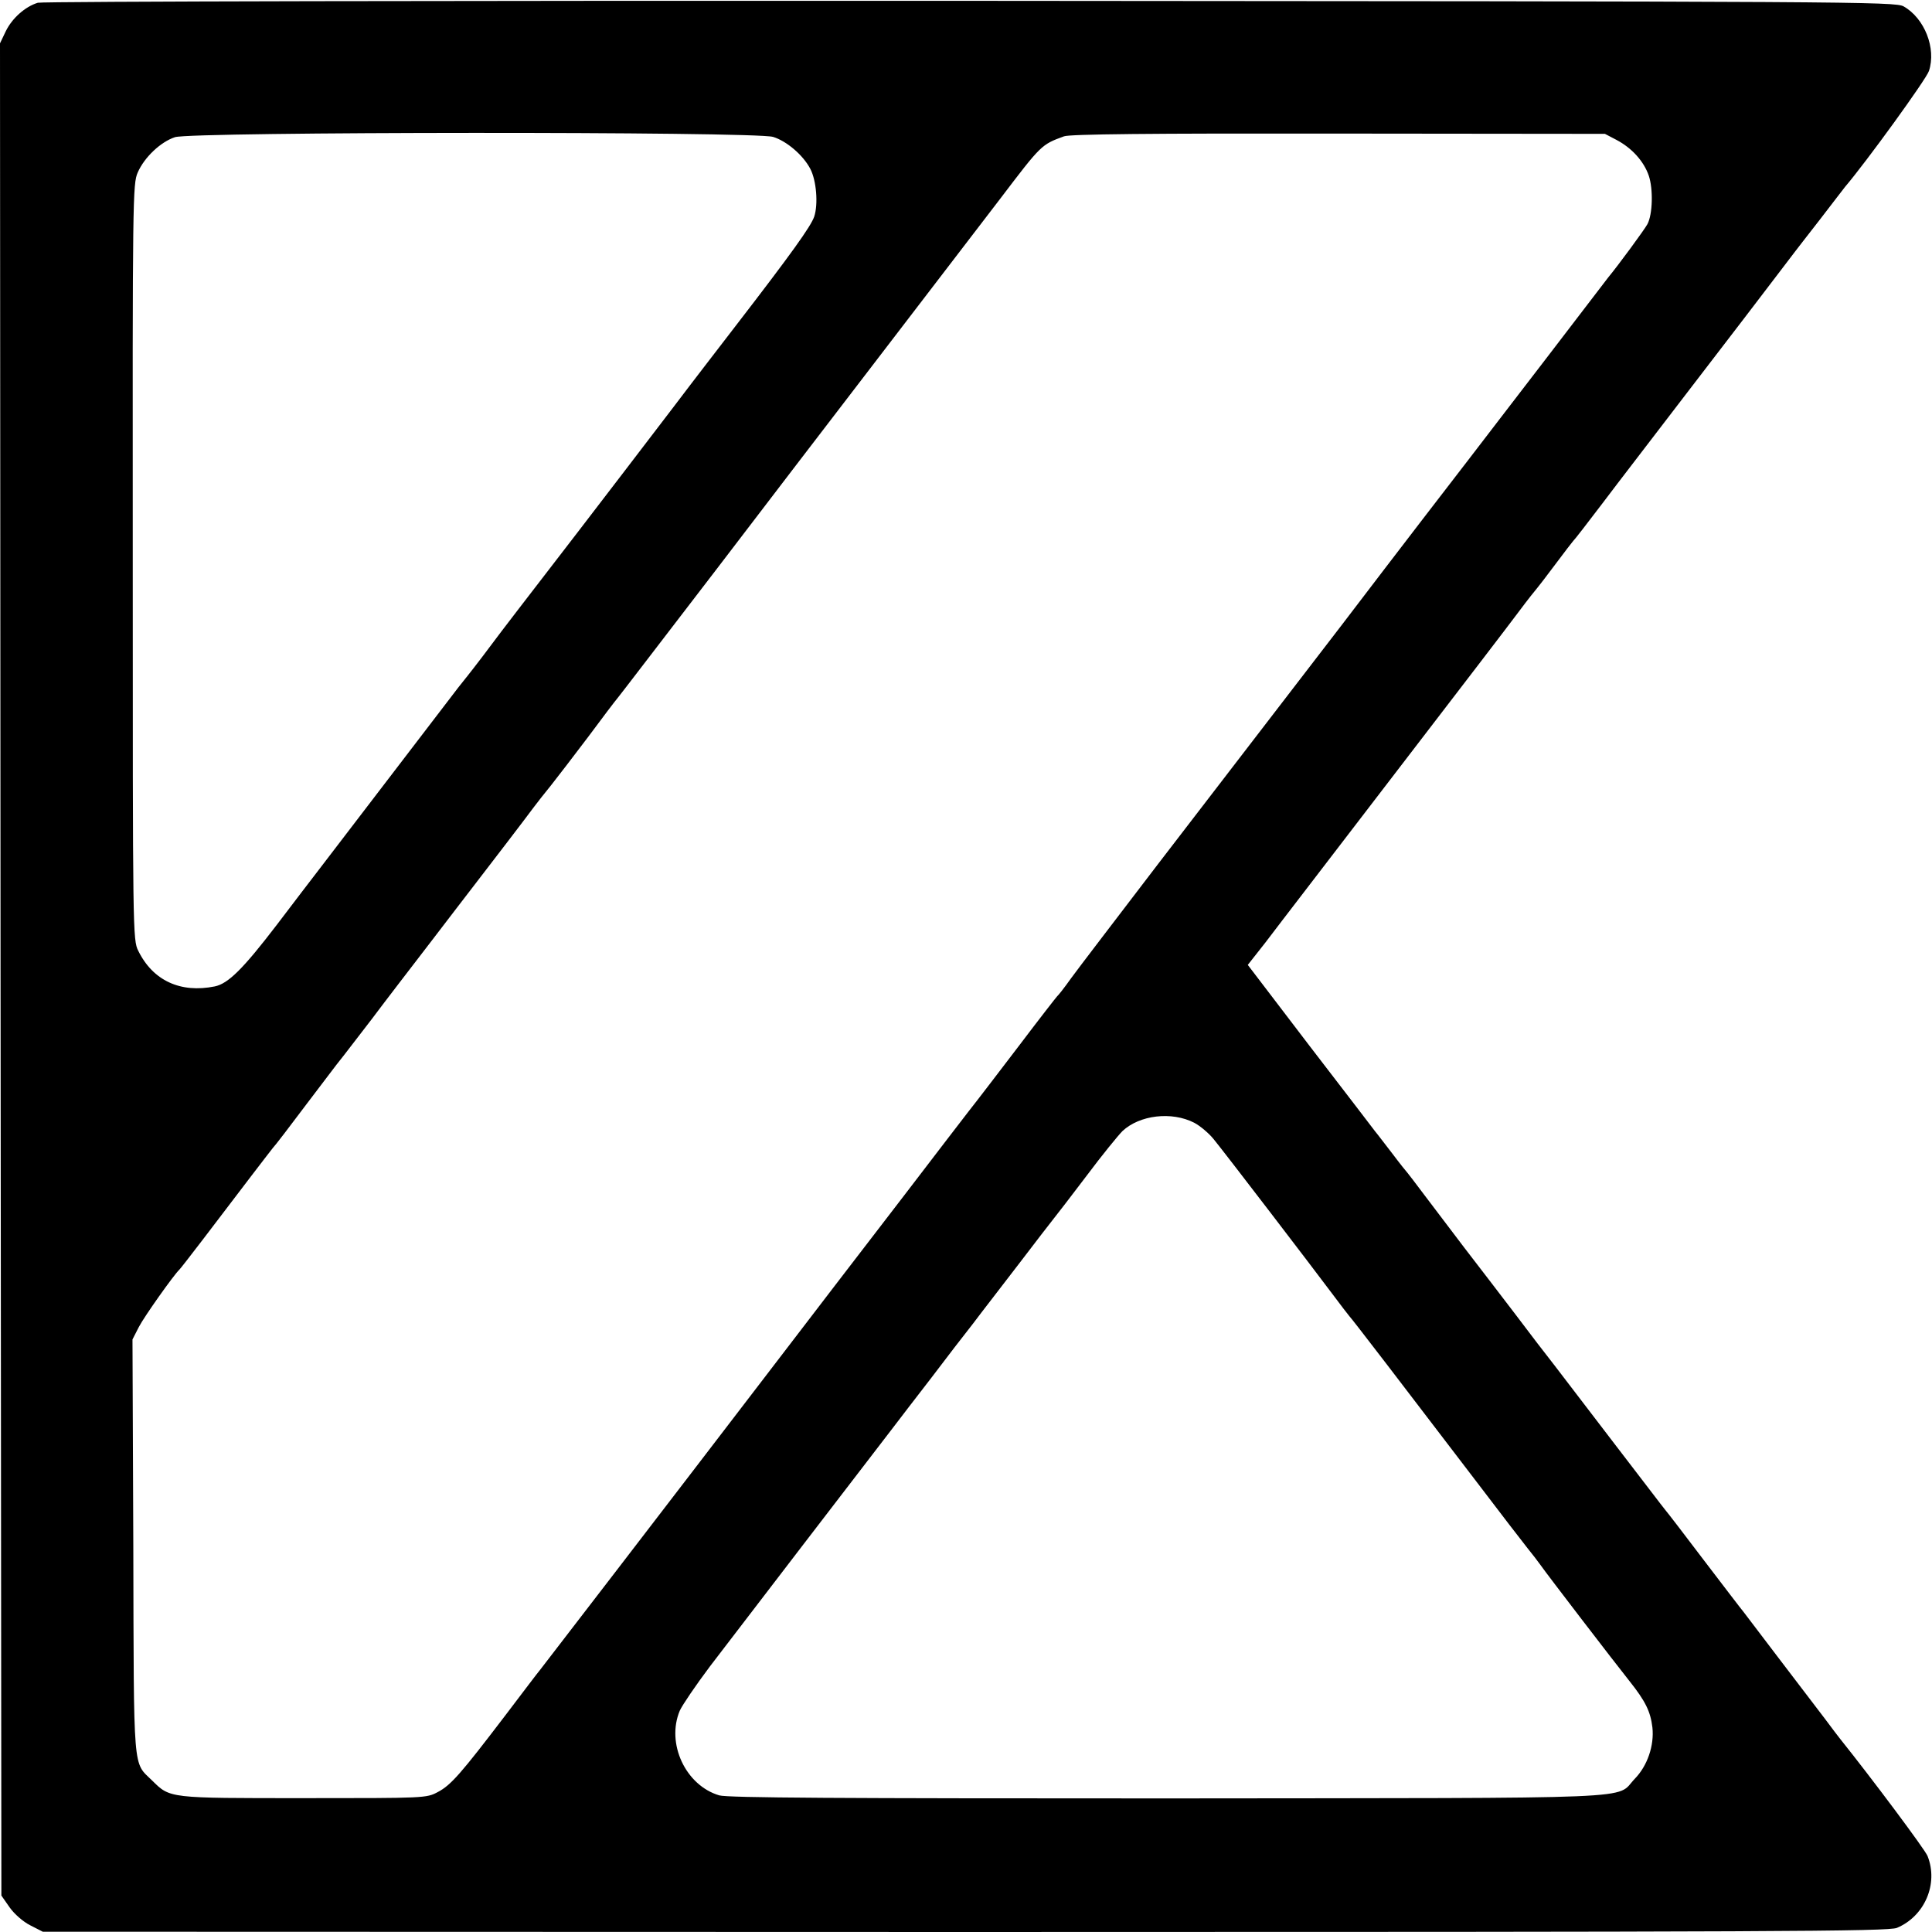
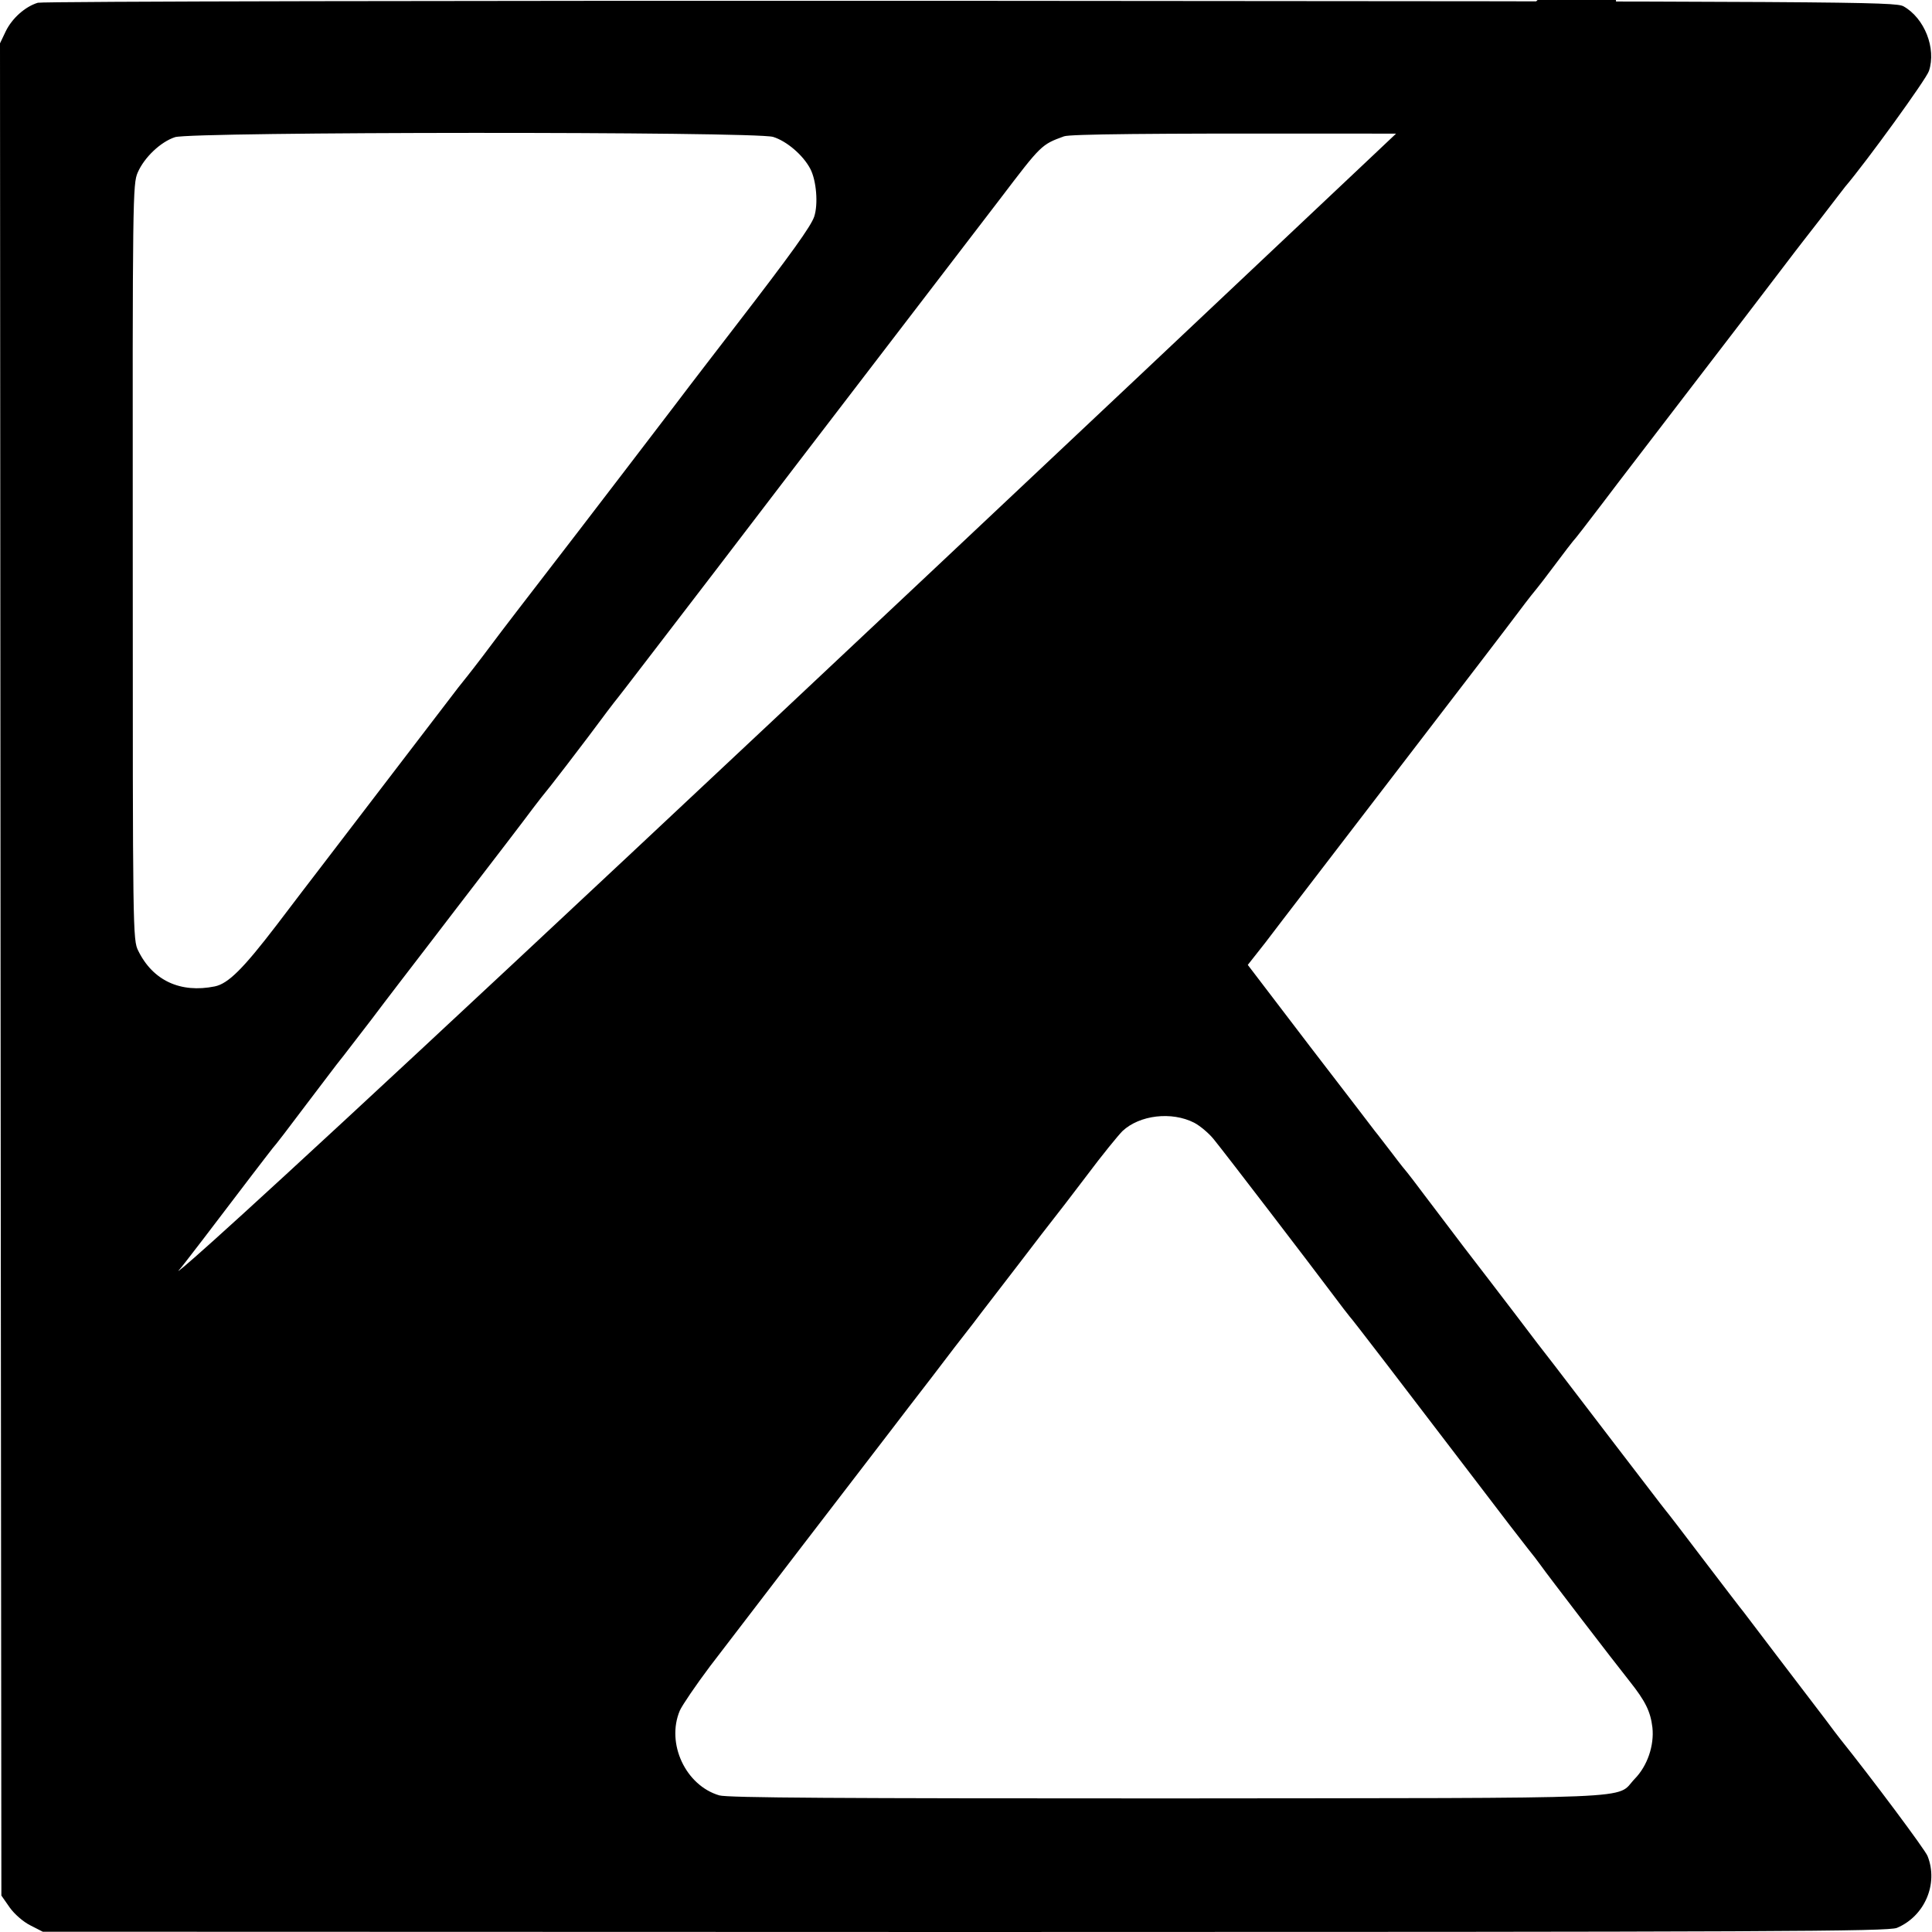
<svg xmlns="http://www.w3.org/2000/svg" version="1" width="933.333" height="933.333" viewBox="0 0 700 700">
-   <path d="M13.7 1C9.1 2.4 4.4 6.6 2.1 11.3L0 15.7l.2 335.5.3 335.6 3 4.3c1.7 2.4 4.9 5.2 7.5 6.5l4.5 2.3 334.1.1c294.7 0 334.6-.2 337.7-1.5 10-4.2 15.1-15.9 11.1-26-.8-2.2-20.4-28.4-31.7-42.5-.7-.9-3.1-4-5.3-7-8.4-11-28.6-37.5-29.7-39-.7-.8-7.1-9.2-14.2-18.5-7.1-9.4-13.5-17.7-14.2-18.5-.7-.8-8.8-11.5-18.2-23.7-9.3-12.2-19.1-25-21.8-28.5-2.7-3.4-9.2-11.9-14.4-18.8-5.3-6.9-13.5-17.7-18.4-24-4.8-6.3-11.3-14.9-14.4-19-3.1-4.1-5.8-7.7-6.1-8-.3-.3-2.8-3.4-5.5-7-2.8-3.6-5.5-7.2-6.2-8-.6-.8-11.3-14.8-23.7-30.9l-22.5-29.5 6.3-8c3.4-4.5 9.1-11.9 12.7-16.6 3.6-4.7 21.4-27.9 39.5-51.5 18.2-23.7 35.9-46.8 39.4-51.5 3.5-4.7 6.7-8.7 7-9 .3-.3 3.2-4.1 6.5-8.5s6.2-8.2 6.5-8.5c.4-.3 5.1-6.4 10.5-13.5 5.4-7.2 20.3-26.5 32.9-43 12.7-16.5 26.6-34.7 31-40.5 4.4-5.8 8.4-11 8.8-11.5 1.5-1.9 10.9-14 12.6-16.3.9-1.2 2.2-2.8 2.7-3.5 7.6-8.9 29.5-39.1 30.4-42 2.7-8.2-1.6-19.1-9.2-23.4C686.6.6 671.9.5 351.5.3 167.3.2 15.2.5 13.7 1zm266.4 48.6c4.9 1.5 10.9 6.6 13.5 11.6 2.2 4.2 2.9 12.8 1.4 17.3-1.2 3.5-8.2 13.3-28.4 39.5-5.3 6.9-15.5 20.1-22.6 29.5-22.5 29.5-52 67.9-53.3 69.5-.6.8-4.8 6.2-9.2 12-4.3 5.8-9.8 13-12.2 16-2.4 3-4.7 5.9-5.1 6.5-2.2 2.9-44.3 57.9-48.2 63-2.5 3.3-9.7 12.6-15.8 20.7-12.1 15.8-17.5 21.2-22.4 22.2-12.4 2.5-22.4-2.1-27.7-12.9-2-3.9-2-6.7-2-140.9-.1-132.3 0-137 1.8-141.1 2.4-5.5 8.3-11.1 13.5-12.8 6-2 209.9-2.1 216.7-.1zm305.6 1.1c5.5 2.9 9.9 7.7 11.7 13 1.6 4.8 1.4 13.9-.5 17.5-1 1.9-10.7 15.1-14.2 19.3-.4.5-10.4 13.6-22.2 29-11.8 15.4-24.6 32-28.4 37-3.8 4.9-24.6 31.9-46 60-21.5 28-51.4 66.9-66.4 86.4-14.9 19.5-29.2 38.2-31.6 41.5-2.4 3.4-4.7 6.3-5.1 6.6-.3.3-6.4 8.1-13.5 17.5-7.1 9.3-15.4 20.2-18.5 24.1-3 3.9-6.6 8.6-8 10.4-1.4 1.8-8.6 11.2-16 20.9-21.3 27.7-28.5 37.1-46.1 60.1-41.4 54.1-83.1 108.3-85.2 111-.7.8-6.3 8.2-12.6 16.5-16 21-19.7 25.3-24.5 27.8-4.1 2.2-4.6 2.2-48.6 2.2-49.1 0-48.3.1-54.9-6.4-7-6.9-6.6-1.4-6.8-84.7l-.3-75.1 2.3-4.5C52.2 477.1 62.9 462 65 460c.6-.5 13.2-17 26.1-34 3.5-4.6 7-9.1 7.7-10 .8-.8 6.3-8 12.3-16 6.1-8 11.5-15.2 12.2-16 .7-.8 5.7-7.4 11.2-14.5 5.4-7.2 15.1-19.8 21.4-28 6.3-8.3 13.6-17.7 16.1-21 5.4-7 18.2-23.7 21.3-27.9 1.2-1.6 4-5.2 6.3-8 2.2-2.8 8.3-10.7 13.5-17.6 5.1-6.9 9.9-13.2 10.6-14 .7-.8 16.9-22 36.1-47 19.1-25 40.8-53.4 48.2-63 19-24.8 45-58.7 54.4-71 14.9-19.6 14.9-19.6 23.1-22.6 2.1-.8 30.7-1.1 99.5-1l96.5.1 4.2 2.2zm-153 356.1c2.1 1.1 5.3 3.8 7 5.9 4.4 5.4 35.7 46.3 42.8 55.8 3.3 4.4 6.2 8.2 6.5 8.5.6.5 20 25.8 46 59.9 8.5 11.2 16.9 22.1 18.5 24.1 1.7 2.1 3.8 4.8 4.7 6.1 2.3 3.3 26.7 35.1 32.2 42 5.8 7.3 7.6 11 8.3 16.8.7 6.5-1.8 13.9-6.4 18.6-7.3 7.6 7.2 6.9-169.2 7.1-118.6 0-159.5-.2-162.5-1.1-12.2-3.6-19.3-18.8-14.3-30.7.9-2 5.8-9.2 10.9-16 10.6-13.9 58.1-75.8 65.8-85.8 2.7-3.6 9.3-12.1 14.6-19 5.2-6.9 12-15.7 15-19.5 2.9-3.9 10.4-13.5 16.5-21.5s11.8-15.4 12.7-16.5c.9-1.1 6.3-8.1 11.9-15.5 5.6-7.5 11.5-14.7 13-16.2 6.2-5.8 17.8-7.2 26-3z" />
+   <path d="M13.7 1C9.1 2.4 4.4 6.6 2.1 11.3L0 15.7l.2 335.5.3 335.6 3 4.3c1.7 2.4 4.9 5.2 7.5 6.5l4.5 2.3 334.1.1c294.7 0 334.6-.2 337.7-1.5 10-4.2 15.1-15.9 11.1-26-.8-2.2-20.4-28.4-31.7-42.5-.7-.9-3.1-4-5.3-7-8.4-11-28.6-37.5-29.7-39-.7-.8-7.1-9.2-14.2-18.5-7.1-9.4-13.5-17.7-14.2-18.5-.7-.8-8.8-11.5-18.2-23.7-9.3-12.2-19.1-25-21.8-28.5-2.7-3.4-9.2-11.9-14.4-18.8-5.3-6.9-13.5-17.7-18.4-24-4.8-6.3-11.3-14.9-14.4-19-3.1-4.1-5.8-7.7-6.1-8-.3-.3-2.8-3.4-5.5-7-2.8-3.6-5.5-7.2-6.2-8-.6-.8-11.3-14.8-23.7-30.9l-22.5-29.5 6.3-8c3.4-4.5 9.1-11.9 12.7-16.6 3.6-4.7 21.4-27.9 39.5-51.5 18.2-23.7 35.9-46.8 39.4-51.5 3.5-4.7 6.7-8.7 7-9 .3-.3 3.2-4.1 6.5-8.5s6.2-8.2 6.5-8.5c.4-.3 5.1-6.4 10.5-13.5 5.4-7.2 20.3-26.5 32.9-43 12.7-16.5 26.6-34.7 31-40.5 4.4-5.8 8.4-11 8.8-11.5 1.5-1.9 10.9-14 12.6-16.3.9-1.2 2.2-2.8 2.7-3.5 7.6-8.9 29.5-39.1 30.4-42 2.7-8.2-1.6-19.1-9.2-23.4C686.6.6 671.9.5 351.5.3 167.3.2 15.2.5 13.7 1zm266.4 48.6c4.9 1.5 10.9 6.6 13.5 11.6 2.2 4.2 2.9 12.8 1.4 17.3-1.2 3.5-8.2 13.3-28.4 39.5-5.3 6.9-15.5 20.1-22.6 29.5-22.5 29.5-52 67.9-53.3 69.5-.6.8-4.8 6.2-9.2 12-4.3 5.8-9.8 13-12.2 16-2.4 3-4.7 5.9-5.1 6.5-2.2 2.9-44.3 57.9-48.2 63-2.5 3.3-9.7 12.6-15.8 20.7-12.1 15.8-17.5 21.2-22.4 22.2-12.4 2.5-22.4-2.1-27.7-12.9-2-3.9-2-6.7-2-140.9-.1-132.3 0-137 1.8-141.1 2.4-5.5 8.3-11.1 13.5-12.8 6-2 209.9-2.1 216.7-.1zm305.6 1.1l-.3-75.1 2.3-4.5C52.2 477.1 62.9 462 65 460c.6-.5 13.2-17 26.1-34 3.5-4.6 7-9.1 7.7-10 .8-.8 6.3-8 12.3-16 6.1-8 11.5-15.2 12.2-16 .7-.8 5.7-7.4 11.2-14.5 5.4-7.2 15.1-19.8 21.4-28 6.3-8.3 13.6-17.7 16.1-21 5.4-7 18.2-23.7 21.3-27.9 1.2-1.6 4-5.2 6.3-8 2.2-2.8 8.3-10.7 13.5-17.6 5.1-6.9 9.9-13.2 10.6-14 .7-.8 16.9-22 36.1-47 19.1-25 40.8-53.4 48.2-63 19-24.8 45-58.7 54.4-71 14.9-19.6 14.9-19.6 23.1-22.6 2.1-.8 30.7-1.1 99.5-1l96.5.1 4.2 2.2zm-153 356.1c2.1 1.1 5.3 3.8 7 5.9 4.4 5.4 35.7 46.3 42.8 55.8 3.3 4.4 6.2 8.2 6.5 8.5.6.5 20 25.8 46 59.9 8.5 11.2 16.9 22.1 18.5 24.1 1.7 2.1 3.8 4.8 4.7 6.1 2.3 3.3 26.7 35.1 32.2 42 5.8 7.3 7.6 11 8.3 16.8.7 6.5-1.8 13.9-6.4 18.6-7.3 7.6 7.2 6.9-169.2 7.1-118.6 0-159.5-.2-162.5-1.1-12.2-3.6-19.3-18.8-14.3-30.7.9-2 5.8-9.2 10.9-16 10.6-13.9 58.1-75.8 65.8-85.8 2.7-3.6 9.3-12.1 14.6-19 5.2-6.9 12-15.7 15-19.5 2.9-3.9 10.4-13.5 16.5-21.5s11.8-15.4 12.7-16.5c.9-1.1 6.3-8.1 11.9-15.5 5.6-7.5 11.5-14.7 13-16.2 6.2-5.8 17.8-7.2 26-3z" />
</svg>